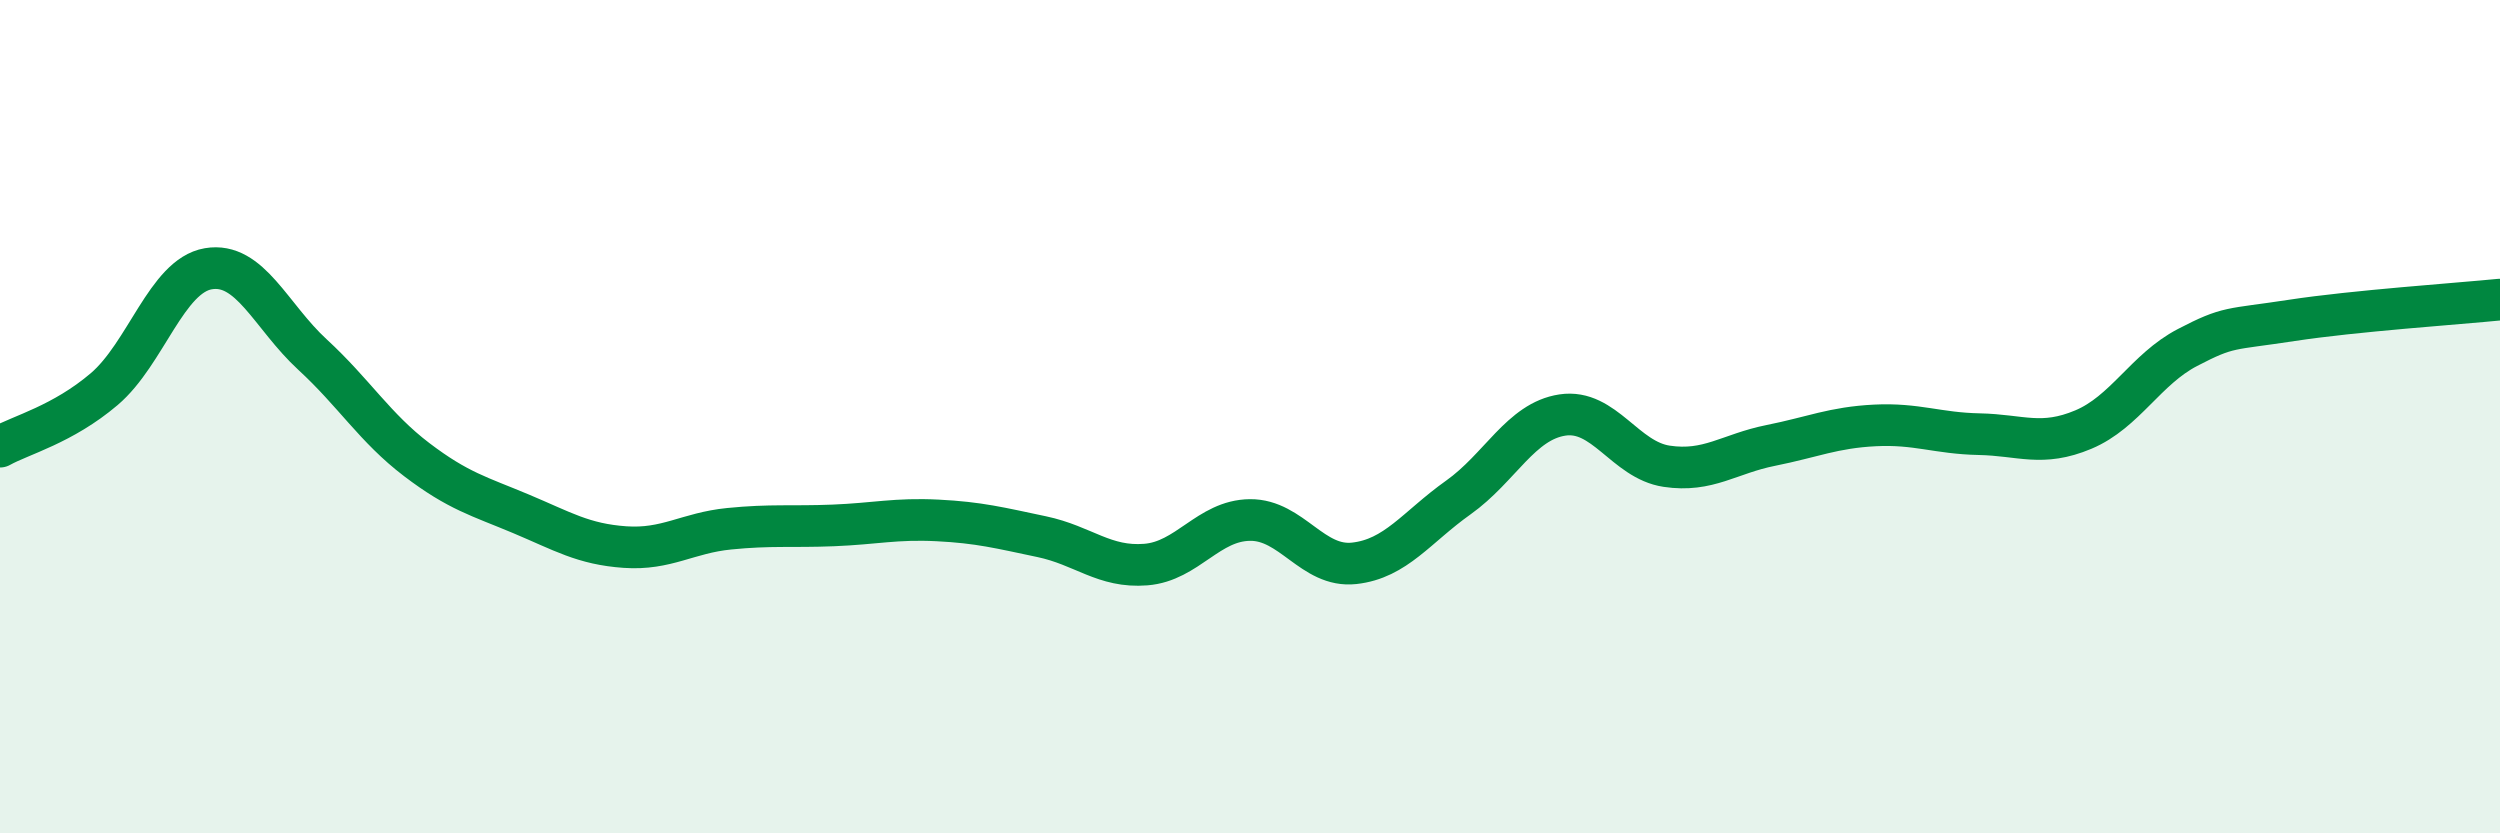
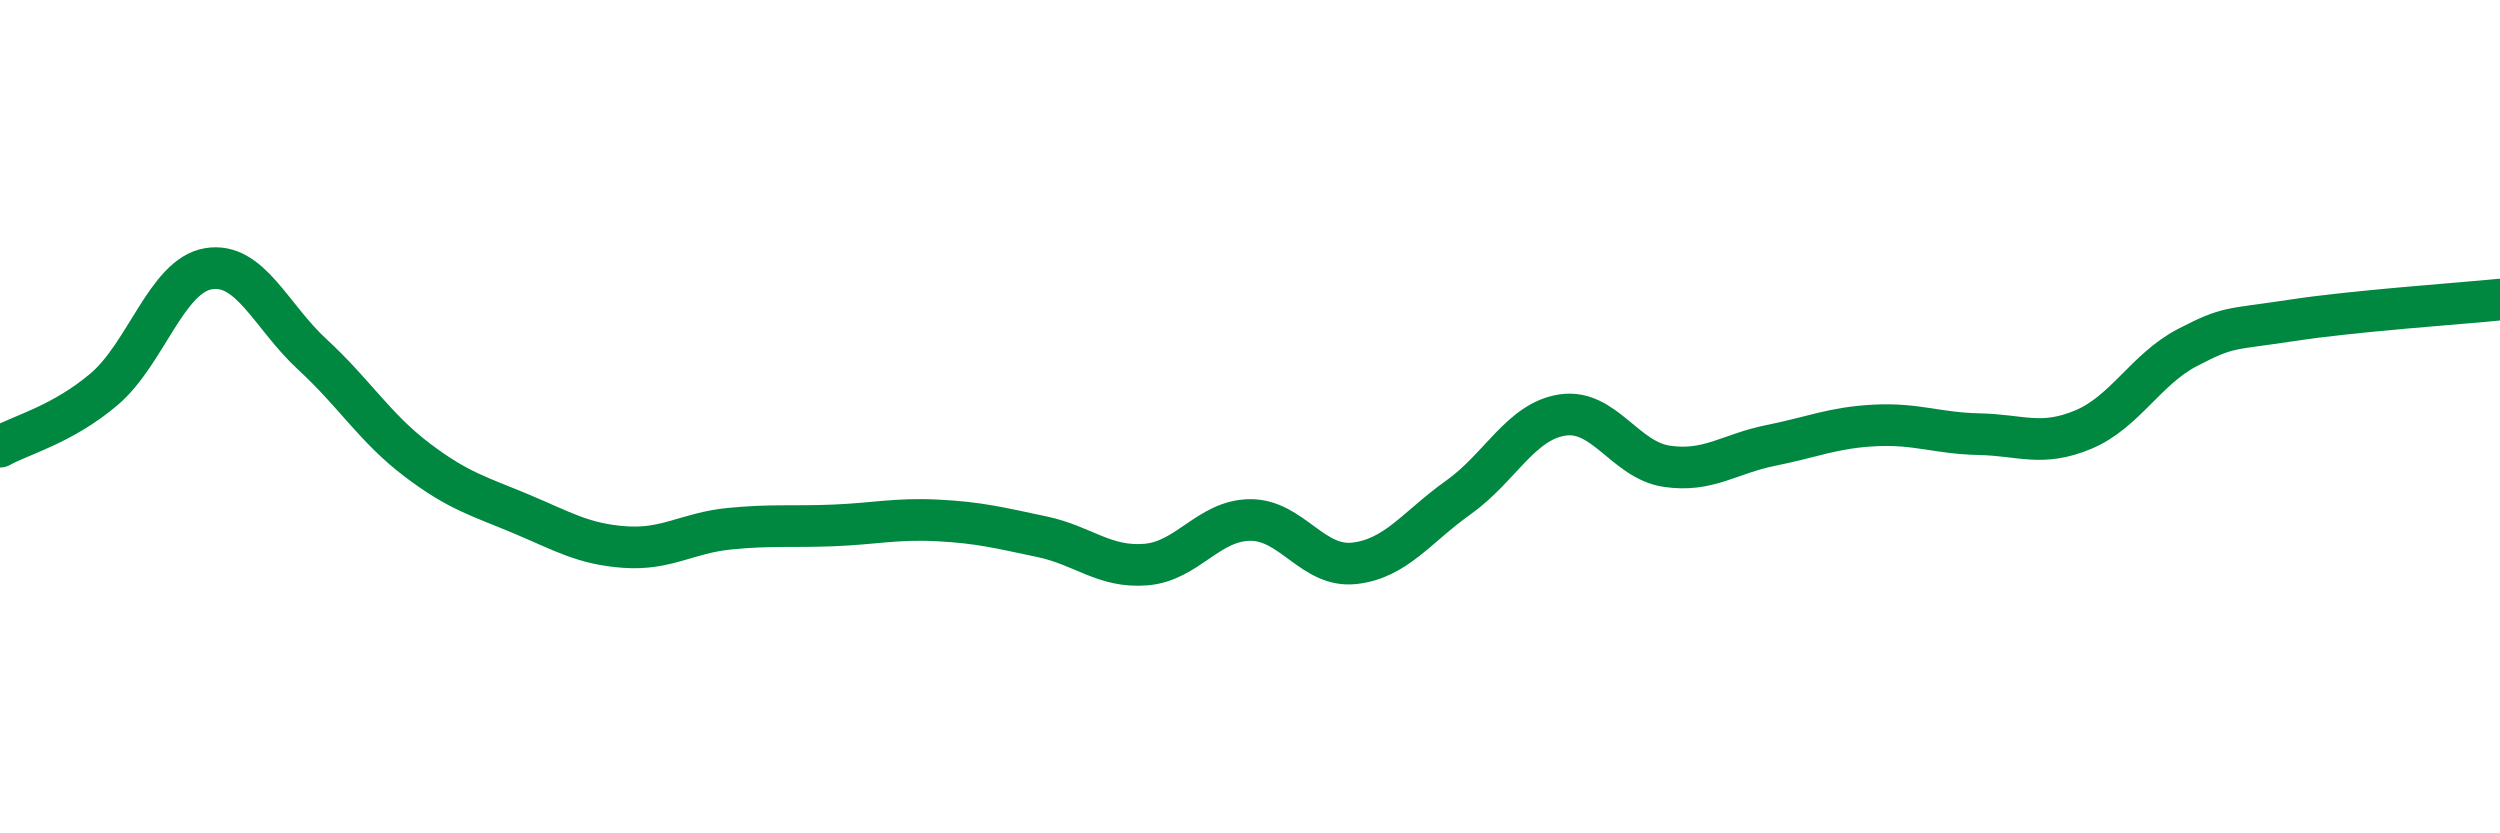
<svg xmlns="http://www.w3.org/2000/svg" width="60" height="20" viewBox="0 0 60 20">
-   <path d="M 0,10.72 C 0.5,10.44 1.5,10.19 2.5,9.34 C 3.5,8.49 4,6.62 5,6.45 C 6,6.28 6.5,7.59 7.5,8.51 C 8.5,9.43 9,10.27 10,11.03 C 11,11.79 11.5,11.91 12.5,12.33 C 13.5,12.75 14,13.06 15,13.13 C 16,13.2 16.5,12.79 17.5,12.69 C 18.5,12.59 19,12.65 20,12.61 C 21,12.57 21.5,12.44 22.5,12.49 C 23.5,12.54 24,12.67 25,12.88 C 26,13.09 26.5,13.63 27.5,13.55 C 28.5,13.47 29,12.49 30,12.48 C 31,12.47 31.5,13.63 32.5,13.52 C 33.5,13.41 34,12.65 35,11.94 C 36,11.23 36.5,10.11 37.5,9.96 C 38.5,9.81 39,11.04 40,11.19 C 41,11.34 41.5,10.89 42.5,10.69 C 43.5,10.49 44,10.26 45,10.21 C 46,10.16 46.5,10.4 47.5,10.42 C 48.5,10.44 49,10.73 50,10.31 C 51,9.89 51.5,8.86 52.5,8.34 C 53.5,7.82 53.5,7.92 55,7.69 C 56.5,7.46 59,7.29 60,7.19L60 20L0 20Z" fill="#008740" opacity="0.1" stroke-linecap="round" stroke-linejoin="round" />
  <path d="M 0,10.72 C 0.5,10.44 1.5,10.19 2.5,9.34 C 3.5,8.49 4,6.62 5,6.45 C 6,6.28 6.5,7.59 7.5,8.51 C 8.5,9.43 9,10.27 10,11.03 C 11,11.79 11.5,11.91 12.5,12.33 C 13.5,12.75 14,13.06 15,13.13 C 16,13.2 16.5,12.79 17.5,12.69 C 18.5,12.59 19,12.65 20,12.61 C 21,12.57 21.5,12.44 22.5,12.49 C 23.5,12.54 24,12.67 25,12.88 C 26,13.09 26.5,13.63 27.5,13.55 C 28.5,13.47 29,12.49 30,12.48 C 31,12.47 31.5,13.63 32.5,13.52 C 33.5,13.41 34,12.65 35,11.94 C 36,11.23 36.5,10.11 37.5,9.96 C 38.5,9.81 39,11.04 40,11.19 C 41,11.34 41.5,10.89 42.5,10.69 C 43.5,10.49 44,10.26 45,10.21 C 46,10.16 46.5,10.4 47.5,10.42 C 48.5,10.44 49,10.73 50,10.31 C 51,9.89 51.5,8.86 52.5,8.34 C 53.5,7.82 53.5,7.92 55,7.69 C 56.5,7.46 59,7.29 60,7.19" stroke="#008740" stroke-width="1" fill="none" stroke-linecap="round" stroke-linejoin="round" />
</svg>